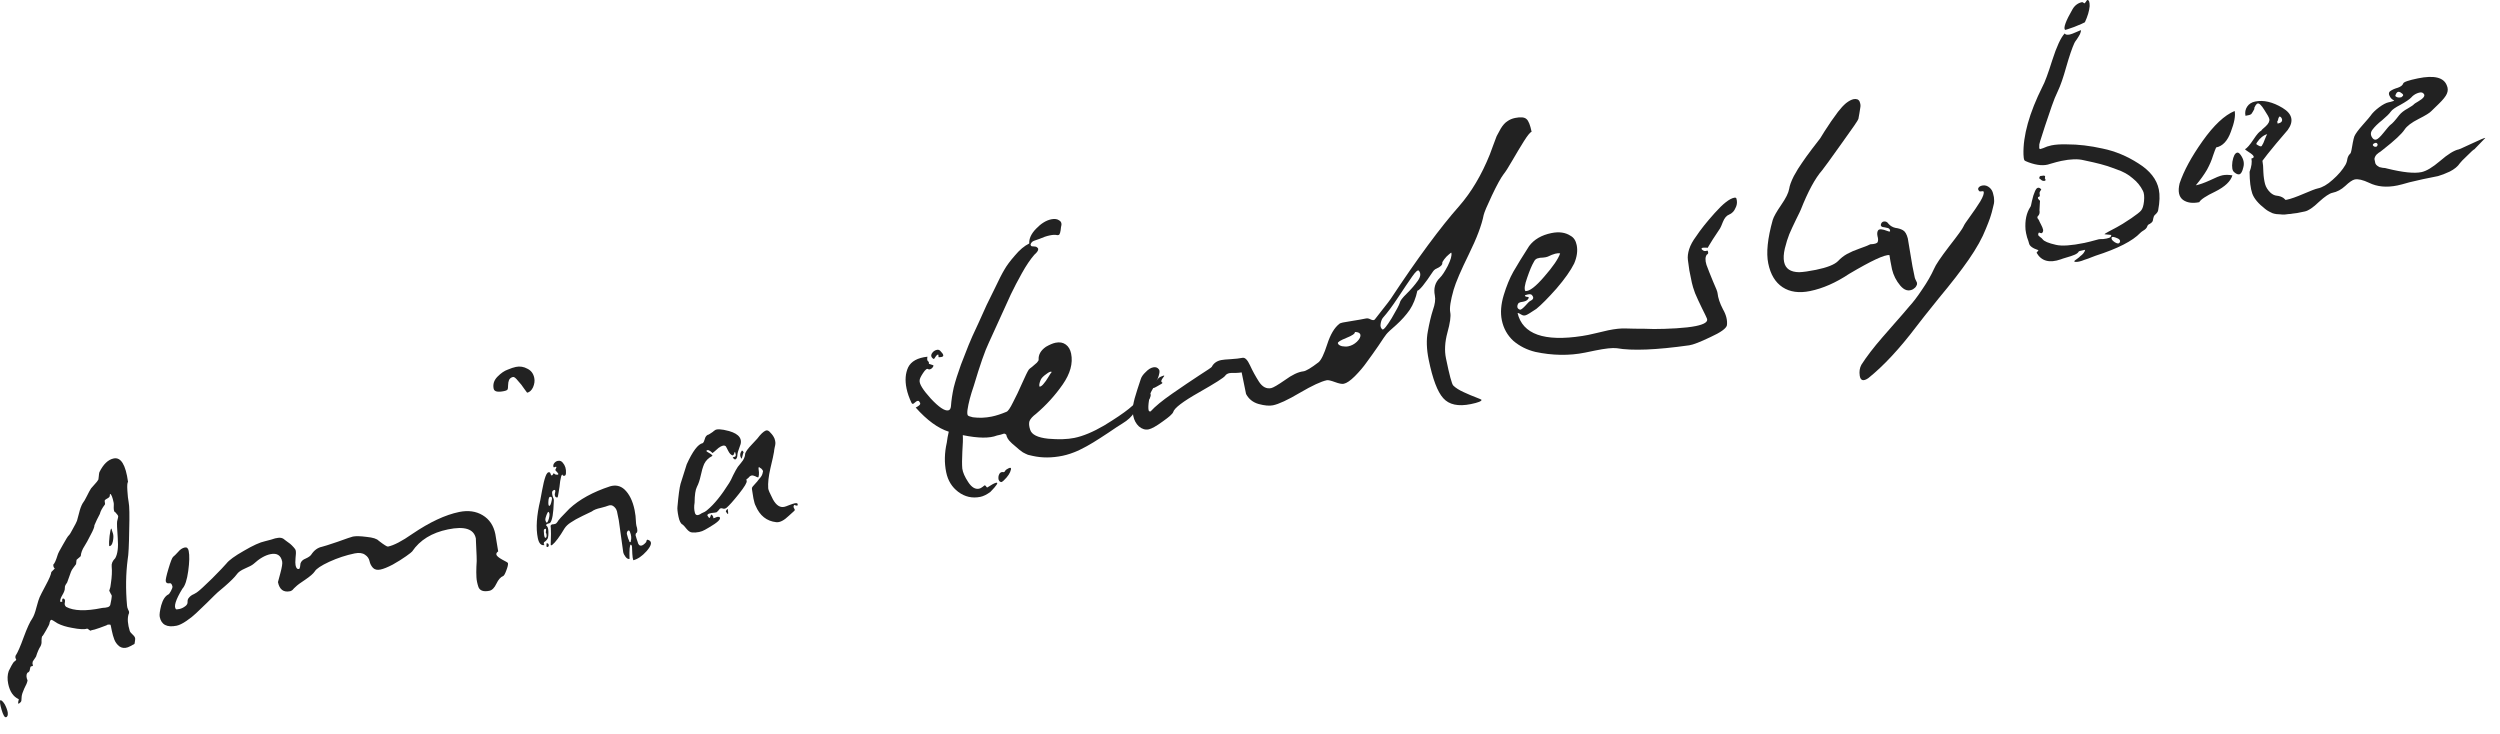
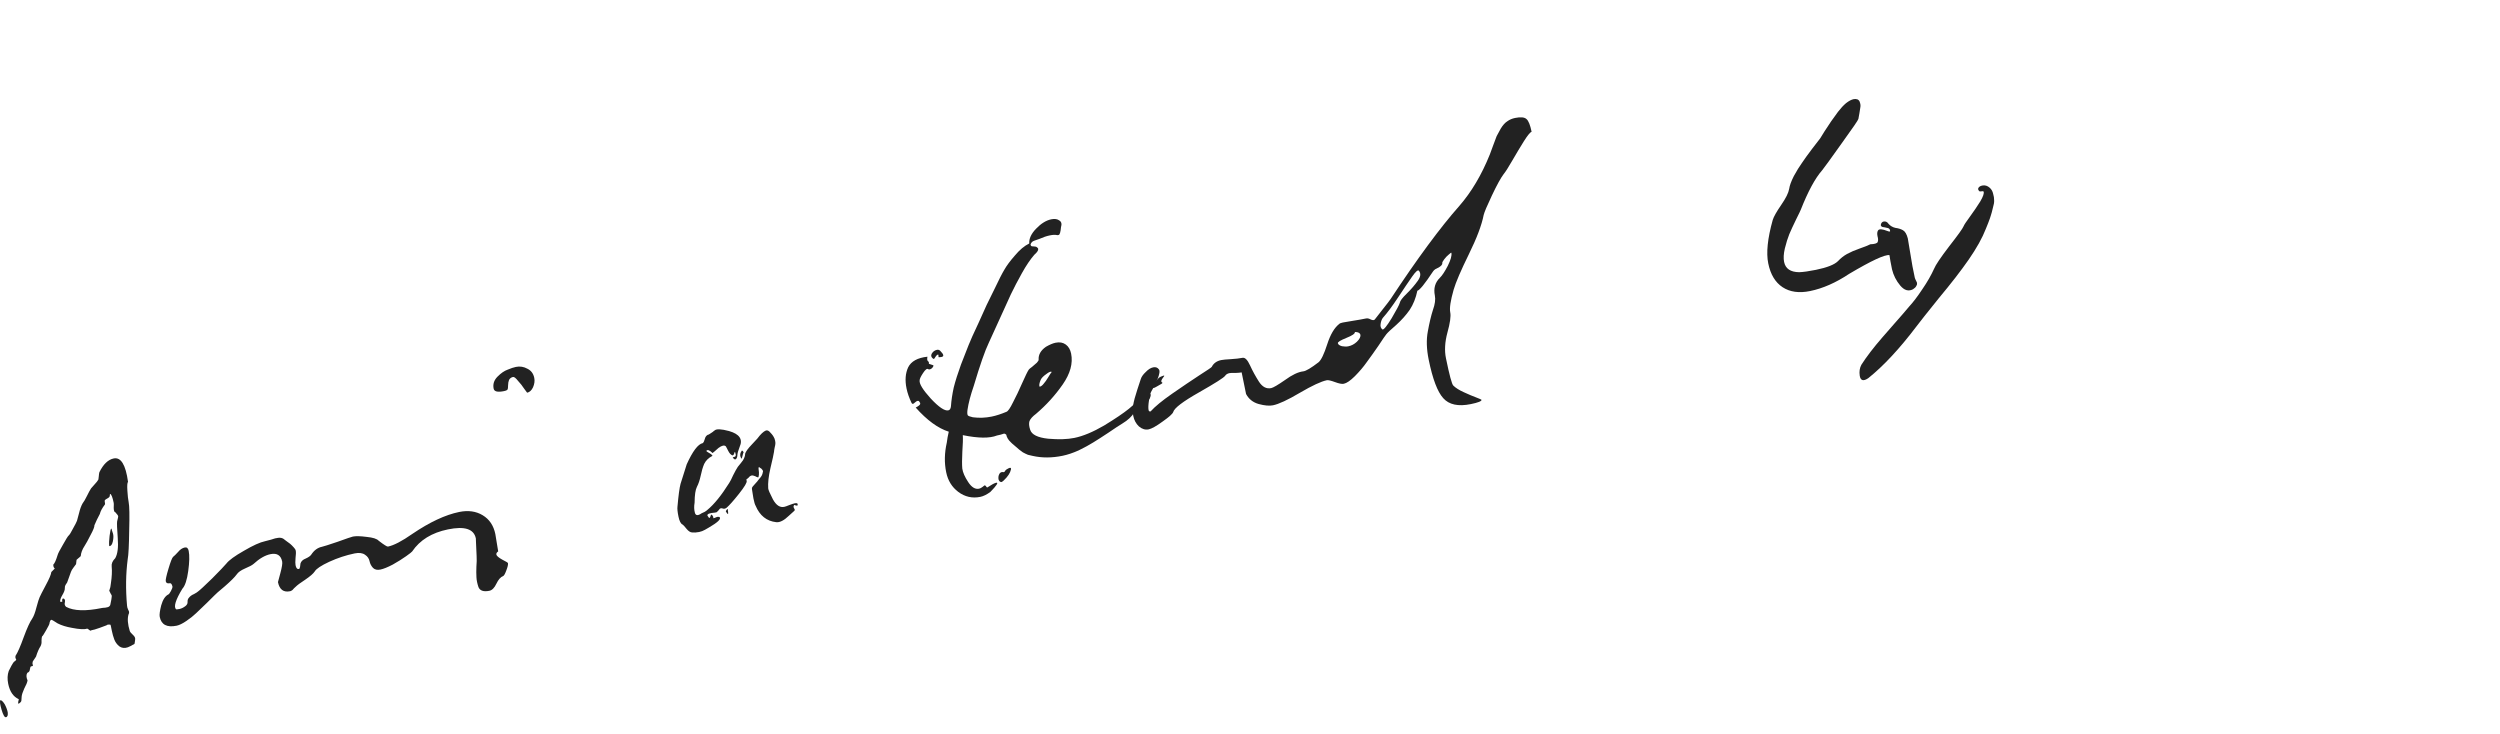
<svg xmlns="http://www.w3.org/2000/svg" width="109" height="32" viewBox="0 0 109 32" fill="none">
  <path d="M0.357 29.811C0.315 29.606 0.323 29.42 0.381 29.255C0.467 29.074 0.541 28.942 0.606 28.857C0.66 28.825 0.691 28.799 0.697 28.777C0.712 28.754 0.708 28.734 0.685 28.718C0.669 28.691 0.666 28.651 0.675 28.598C0.769 28.456 0.887 28.187 1.03 27.79C1.181 27.381 1.305 27.111 1.4 26.979C1.47 26.873 1.533 26.707 1.589 26.481C1.653 26.244 1.699 26.096 1.728 26.039C1.755 25.973 1.843 25.802 1.99 25.526C2.146 25.239 2.228 25.044 2.238 24.94L2.39 24.786C2.343 24.755 2.321 24.698 2.324 24.616C2.377 24.574 2.44 24.434 2.514 24.194C2.531 24.129 2.608 23.981 2.744 23.749C2.878 23.507 2.963 23.372 2.998 23.345C3.033 23.317 3.095 23.218 3.182 23.047C3.279 22.874 3.338 22.76 3.357 22.705C3.37 22.671 3.399 22.563 3.444 22.381C3.488 22.198 3.54 22.055 3.6 21.95C3.657 21.878 3.721 21.767 3.793 21.62C3.865 21.473 3.924 21.363 3.971 21.293C3.987 21.269 4.036 21.213 4.12 21.124C4.204 21.036 4.261 20.963 4.29 20.906C4.296 20.884 4.301 20.837 4.307 20.765C4.312 20.692 4.321 20.634 4.332 20.591C4.505 20.239 4.714 20.038 4.959 19.988C5.273 19.924 5.48 20.264 5.582 21.009C5.549 21.046 5.539 21.175 5.554 21.397C5.567 21.609 5.585 21.773 5.609 21.891C5.644 22.058 5.651 22.469 5.633 23.126C5.624 23.782 5.603 24.199 5.568 24.38C5.485 25.02 5.475 25.695 5.539 26.407C5.54 26.458 5.558 26.521 5.593 26.595C5.637 26.657 5.64 26.723 5.603 26.792C5.549 26.977 5.568 27.218 5.659 27.515C5.679 27.562 5.726 27.619 5.801 27.685C5.876 27.752 5.906 27.822 5.891 27.897C5.887 27.928 5.883 27.96 5.879 27.991C5.875 28.022 5.871 28.049 5.865 28.07C5.857 28.082 5.83 28.098 5.783 28.118C5.738 28.148 5.668 28.182 5.574 28.222C5.431 28.272 5.306 28.256 5.198 28.177C5.099 28.095 5.028 27.997 4.984 27.883C4.941 27.77 4.904 27.64 4.874 27.493C4.868 27.463 4.862 27.434 4.856 27.404C4.848 27.365 4.843 27.341 4.841 27.331C4.837 27.311 4.833 27.292 4.829 27.272C4.823 27.243 4.81 27.23 4.79 27.234C4.78 27.236 4.76 27.235 4.728 27.232C4.707 27.226 4.678 27.237 4.643 27.264C4.416 27.352 4.245 27.412 4.129 27.446C4.012 27.47 3.949 27.488 3.941 27.5C3.941 27.5 3.924 27.488 3.888 27.465C3.862 27.439 3.833 27.42 3.8 27.407C3.686 27.45 3.464 27.439 3.135 27.374C2.891 27.332 2.684 27.268 2.513 27.18C2.348 27.071 2.255 27.018 2.236 27.023C2.197 27.031 2.168 27.093 2.151 27.208C2.153 27.218 2.106 27.309 2.008 27.483C1.911 27.656 1.853 27.744 1.833 27.748C1.82 27.782 1.812 27.844 1.81 27.936C1.819 28.027 1.804 28.106 1.767 28.175C1.697 28.281 1.631 28.433 1.57 28.629C1.554 28.653 1.535 28.682 1.511 28.718C1.496 28.741 1.48 28.765 1.464 28.788C1.457 28.8 1.445 28.818 1.429 28.841C1.424 28.863 1.419 28.89 1.415 28.921C1.421 28.95 1.428 28.985 1.436 29.024C1.438 29.034 1.41 29.044 1.351 29.056C1.331 29.061 1.315 29.105 1.302 29.189C1.296 29.262 1.26 29.31 1.193 29.334C1.139 29.416 1.141 29.528 1.201 29.669C1.188 29.753 1.14 29.87 1.058 30.02C0.988 30.177 0.951 30.292 0.945 30.365C0.941 30.396 0.939 30.432 0.937 30.474C0.937 30.524 0.933 30.556 0.926 30.568C0.928 30.578 0.916 30.595 0.891 30.621C0.875 30.644 0.844 30.666 0.797 30.686C0.789 30.647 0.79 30.606 0.802 30.562C0.816 30.529 0.82 30.502 0.816 30.483C0.581 30.378 0.427 30.154 0.357 29.811ZM2.826 25.646C2.831 25.717 2.795 25.816 2.719 25.944C2.651 26.06 2.619 26.153 2.623 26.224C2.627 26.243 2.659 26.247 2.717 26.235C2.701 26.157 2.712 26.108 2.749 26.091C2.824 26.106 2.85 26.162 2.829 26.258C2.806 26.344 2.825 26.412 2.886 26.461C3.218 26.637 3.737 26.654 4.443 26.509C4.482 26.501 4.527 26.497 4.578 26.497C4.627 26.487 4.666 26.479 4.695 26.473C4.725 26.467 4.752 26.451 4.778 26.425C4.803 26.4 4.816 26.366 4.818 26.325C4.822 26.294 4.834 26.23 4.856 26.134C4.875 26.028 4.877 25.966 4.864 25.948C4.85 25.931 4.816 25.866 4.763 25.755C4.803 25.654 4.827 25.547 4.835 25.434C4.878 25.149 4.89 24.907 4.87 24.707C4.853 24.577 4.905 24.455 5.024 24.338C5.129 24.154 5.166 23.86 5.134 23.458C5.103 23.056 5.094 22.813 5.107 22.729C5.142 22.599 5.157 22.525 5.153 22.505C5.147 22.476 5.105 22.418 5.026 22.332C4.985 22.33 4.962 22.269 4.958 22.147C4.963 22.023 4.963 21.952 4.959 21.932C4.907 21.678 4.855 21.545 4.802 21.536C4.792 21.538 4.787 21.564 4.787 21.615C4.786 21.657 4.752 21.694 4.688 21.728C4.623 21.761 4.583 21.79 4.568 21.814C4.562 21.835 4.564 21.87 4.574 21.919C4.582 21.959 4.582 21.984 4.574 21.996C4.454 22.153 4.38 22.291 4.353 22.409C4.339 22.442 4.295 22.528 4.222 22.665C4.157 22.801 4.123 22.88 4.117 22.901C4.121 22.972 4.064 23.116 3.945 23.334C3.836 23.551 3.751 23.706 3.689 23.8C3.587 23.954 3.531 24.103 3.52 24.248L3.338 24.408L3.316 24.596C3.3 24.62 3.264 24.668 3.208 24.741C3.151 24.814 3.113 24.878 3.094 24.933C2.991 25.229 2.936 25.384 2.928 25.395C2.913 25.419 2.889 25.454 2.858 25.502C2.835 25.537 2.824 25.585 2.826 25.646ZM0.258 31.271C0.199 31.283 0.136 31.173 0.068 30.942C0.003 30.721 -0.016 30.582 0.013 30.525C0.064 30.525 0.127 30.583 0.203 30.701C0.268 30.82 0.312 30.938 0.337 31.056C0.353 31.185 0.327 31.257 0.258 31.271ZM4.924 23.256C4.952 23.342 4.951 23.46 4.92 23.609C4.888 23.749 4.835 23.816 4.762 23.81C4.75 23.7 4.755 23.551 4.778 23.363C4.801 23.174 4.825 23.067 4.85 23.042C4.862 23.05 4.874 23.083 4.886 23.142C4.908 23.198 4.92 23.237 4.924 23.256Z" fill="#222222" />
  <path d="M7.701 27.281C7.28 27.367 7.034 27.239 6.964 26.896C6.945 26.808 6.967 26.64 7.029 26.393C7.1 26.143 7.205 25.984 7.344 25.915C7.364 25.911 7.4 25.862 7.452 25.77C7.503 25.668 7.526 25.607 7.522 25.587C7.498 25.47 7.457 25.417 7.398 25.429C7.3 25.449 7.243 25.42 7.227 25.342C7.215 25.283 7.254 25.101 7.345 24.797C7.436 24.492 7.503 24.32 7.546 24.281C7.598 24.24 7.671 24.169 7.762 24.068C7.852 23.958 7.951 23.892 8.058 23.87C8.147 23.852 8.203 23.901 8.227 24.019C8.267 24.215 8.26 24.507 8.207 24.896C8.154 25.284 8.069 25.542 7.952 25.668C7.654 26.157 7.563 26.457 7.677 26.566C7.698 26.572 7.748 26.567 7.827 26.551C7.905 26.535 7.984 26.498 8.065 26.441C8.145 26.384 8.183 26.32 8.178 26.249C8.172 26.169 8.194 26.103 8.245 26.052C8.294 25.991 8.365 25.94 8.459 25.901C8.551 25.851 8.61 25.814 8.635 25.788C8.715 25.731 8.921 25.541 9.253 25.217C9.583 24.884 9.789 24.669 9.871 24.57C9.984 24.424 10.237 24.24 10.63 24.017C11.031 23.781 11.339 23.642 11.555 23.597C11.604 23.587 11.691 23.564 11.816 23.529C11.95 23.481 12.056 23.454 12.137 23.448C12.227 23.439 12.302 23.455 12.361 23.494C12.372 23.501 12.409 23.53 12.47 23.578C12.54 23.625 12.601 23.669 12.65 23.71C12.699 23.751 12.75 23.802 12.803 23.862C12.855 23.913 12.885 23.963 12.895 24.012C12.907 24.071 12.904 24.178 12.885 24.335C12.874 24.481 12.874 24.583 12.886 24.641C12.907 24.739 12.938 24.794 12.982 24.806C13.025 24.817 13.053 24.806 13.067 24.773C13.08 24.739 13.092 24.671 13.101 24.567C13.132 24.469 13.209 24.397 13.332 24.351C13.454 24.296 13.534 24.238 13.573 24.179C13.697 23.99 13.853 23.877 14.039 23.839C14.107 23.825 14.333 23.753 14.714 23.624C15.104 23.483 15.328 23.406 15.387 23.394C15.514 23.368 15.714 23.373 15.987 23.409C16.258 23.435 16.433 23.491 16.512 23.577C16.742 23.755 16.877 23.839 16.916 23.831C17.171 23.779 17.526 23.594 17.981 23.276C18.734 22.765 19.414 22.447 20.021 22.322C20.413 22.242 20.755 22.289 21.046 22.465C21.337 22.64 21.52 22.913 21.597 23.286C21.615 23.374 21.636 23.502 21.66 23.671C21.685 23.839 21.705 23.963 21.721 24.041C21.658 24.084 21.632 24.131 21.642 24.18C21.654 24.238 21.741 24.313 21.902 24.402C22.061 24.482 22.143 24.531 22.147 24.551C22.159 24.61 22.135 24.717 22.075 24.872C22.023 25.015 21.978 25.096 21.941 25.114C21.827 25.157 21.728 25.27 21.642 25.451C21.557 25.631 21.455 25.734 21.338 25.758C21.083 25.81 20.924 25.756 20.86 25.595C20.809 25.443 20.779 25.301 20.773 25.169C20.765 25.028 20.764 24.875 20.771 24.71C20.786 24.534 20.789 24.375 20.78 24.234C20.778 24.224 20.775 24.158 20.771 24.037C20.764 23.905 20.759 23.779 20.754 23.657L20.747 23.475C20.663 23.063 20.259 22.932 19.534 23.081C18.828 23.225 18.307 23.546 17.97 24.044C17.954 24.067 17.867 24.137 17.706 24.251C17.546 24.366 17.351 24.487 17.123 24.616C16.901 24.732 16.722 24.805 16.585 24.833C16.448 24.861 16.341 24.837 16.264 24.761C16.185 24.675 16.135 24.578 16.113 24.47C16.089 24.353 16.024 24.259 15.917 24.189C15.809 24.109 15.657 24.089 15.461 24.129C15.089 24.206 14.721 24.327 14.357 24.493C14.002 24.658 13.791 24.798 13.723 24.914C13.661 25.008 13.522 25.129 13.307 25.275C13.1 25.409 12.958 25.515 12.882 25.592C12.865 25.605 12.843 25.625 12.818 25.651C12.802 25.674 12.786 25.693 12.768 25.707C12.76 25.719 12.743 25.733 12.715 25.748C12.698 25.762 12.674 25.772 12.645 25.778C12.361 25.836 12.185 25.704 12.119 25.38C12.117 25.371 12.152 25.241 12.223 24.992C12.293 24.732 12.319 24.564 12.303 24.485C12.247 24.211 12.077 24.103 11.793 24.161C11.558 24.209 11.311 24.352 11.054 24.588C10.993 24.641 10.869 24.708 10.681 24.787C10.503 24.864 10.383 24.95 10.32 25.045C10.233 25.165 10.059 25.338 9.799 25.565C9.537 25.782 9.386 25.915 9.345 25.964C9.302 26.003 9.192 26.113 9.014 26.292C8.834 26.462 8.685 26.605 8.566 26.721C8.447 26.837 8.302 26.953 8.132 27.07C7.962 27.186 7.818 27.257 7.701 27.281ZM22.138 16.958C22.136 16.999 22.081 17.031 21.973 17.053C21.699 17.109 21.549 17.074 21.523 16.946C21.483 16.75 21.539 16.576 21.691 16.422C21.843 16.268 21.991 16.167 22.134 16.117C22.275 16.057 22.394 16.018 22.492 15.998C22.668 15.961 22.837 15.988 22.998 16.078C23.158 16.157 23.256 16.29 23.294 16.476C23.321 16.604 23.303 16.74 23.241 16.885C23.177 17.021 23.09 17.1 22.983 17.122L22.855 16.949C22.78 16.832 22.691 16.717 22.586 16.606C22.489 16.483 22.417 16.426 22.368 16.436C22.289 16.453 22.232 16.495 22.195 16.564C22.168 16.631 22.153 16.71 22.152 16.802C22.15 16.894 22.145 16.946 22.138 16.958Z" fill="#222222" />
-   <path d="M24.616 23.034C24.396 23.406 24.216 23.647 24.076 23.758C24.031 23.787 24.009 23.782 24.011 23.74C24.025 23.36 24.026 23.119 24.016 23.02C24.006 22.971 24.004 22.935 24.01 22.914C24.025 22.89 24.038 22.877 24.048 22.875C24.065 22.861 24.09 22.856 24.121 22.86C24.16 22.852 24.185 22.847 24.195 22.845C24.234 22.837 24.269 22.809 24.3 22.762C24.328 22.695 24.502 22.502 24.824 22.18C25.262 21.774 25.853 21.449 26.599 21.204C26.84 21.134 27.048 21.178 27.224 21.337C27.438 21.538 27.587 21.839 27.669 22.241C27.703 22.407 27.723 22.577 27.727 22.749C27.728 22.8 27.735 22.86 27.749 22.928C27.771 22.985 27.784 23.049 27.788 23.119C27.79 23.18 27.778 23.219 27.75 23.234C27.723 23.25 27.709 23.284 27.71 23.335C27.718 23.374 27.733 23.427 27.757 23.493C27.779 23.55 27.792 23.588 27.796 23.608C27.824 23.745 27.882 23.805 27.971 23.787C28.029 23.774 28.096 23.725 28.17 23.638C28.178 23.627 28.183 23.605 28.187 23.574C28.201 23.54 28.218 23.526 28.24 23.532C28.446 23.592 28.429 23.759 28.189 24.032C27.998 24.245 27.806 24.377 27.612 24.427C27.59 24.37 27.576 24.276 27.569 24.144C27.565 24.023 27.56 23.927 27.556 23.856C27.554 23.795 27.536 23.758 27.503 23.744C27.454 23.755 27.435 23.962 27.447 24.368C27.388 24.381 27.331 24.351 27.276 24.281C27.221 24.211 27.186 24.141 27.172 24.073L26.98 22.688C26.962 22.6 26.941 22.497 26.917 22.379C26.902 22.26 26.858 22.167 26.783 22.101C26.706 22.024 26.616 22.007 26.512 22.049C26.475 22.067 26.369 22.099 26.195 22.144C26.018 22.181 25.886 22.233 25.799 22.302C25.761 22.32 25.631 22.382 25.408 22.489C25.185 22.596 25.011 22.693 24.886 22.78C24.768 22.855 24.679 22.94 24.616 23.034ZM23.74 23.765C23.593 23.795 23.496 23.693 23.448 23.458C23.359 23.026 23.395 22.478 23.555 21.813C23.558 21.781 23.585 21.638 23.635 21.383C23.683 21.118 23.733 20.914 23.785 20.77C23.837 20.627 23.897 20.569 23.964 20.596C23.985 20.602 24.001 20.629 24.011 20.678C24.035 20.744 24.066 20.748 24.105 20.689C24.125 20.634 24.148 20.624 24.176 20.66C24.201 20.685 24.224 20.695 24.244 20.692C24.318 20.707 24.351 20.695 24.343 20.656C24.328 20.628 24.287 20.581 24.222 20.512C24.208 20.495 24.213 20.468 24.236 20.433C24.26 20.397 24.265 20.371 24.251 20.353C24.239 20.345 24.219 20.349 24.192 20.365C24.155 20.383 24.133 20.377 24.127 20.348C24.115 20.289 24.13 20.235 24.171 20.186C24.212 20.137 24.261 20.106 24.32 20.094C24.408 20.076 24.48 20.102 24.535 20.172C24.642 20.294 24.689 20.447 24.676 20.634C24.672 20.716 24.639 20.753 24.576 20.746C24.545 20.742 24.532 20.729 24.538 20.708C24.536 20.698 24.525 20.695 24.505 20.699C24.478 20.715 24.451 20.807 24.424 20.976C24.407 21.143 24.385 21.306 24.356 21.465C24.337 21.622 24.317 21.697 24.295 21.692C24.254 21.69 24.226 21.675 24.21 21.648C24.192 21.611 24.185 21.576 24.189 21.545C24.2 21.502 24.208 21.464 24.212 21.433C24.215 21.402 24.212 21.382 24.2 21.374C24.196 21.355 24.175 21.354 24.138 21.372C24.091 21.391 24.069 21.432 24.071 21.492C24.073 21.553 24.086 21.617 24.11 21.683C24.142 21.738 24.154 21.797 24.146 21.86C24.131 22.384 24.077 22.696 23.986 22.796C23.968 22.81 23.935 22.822 23.886 22.832C23.866 22.836 23.848 22.845 23.83 22.859C23.82 22.861 23.814 22.882 23.813 22.923C23.832 22.919 23.851 22.936 23.869 22.973C23.898 23.018 23.913 23.112 23.911 23.255C23.91 23.398 23.888 23.49 23.845 23.529C23.829 23.553 23.804 23.578 23.769 23.606C23.741 23.622 23.724 23.636 23.716 23.648C23.716 23.648 23.714 23.663 23.71 23.695C23.705 23.716 23.715 23.74 23.74 23.765ZM27.379 23.142C27.344 23.17 27.328 23.214 27.33 23.275C27.34 23.324 27.359 23.391 27.387 23.477C27.422 23.552 27.443 23.604 27.449 23.633C27.492 23.645 27.51 23.631 27.502 23.592C27.539 23.472 27.526 23.337 27.465 23.186C27.443 23.129 27.414 23.114 27.379 23.142ZM23.825 22.462C23.82 22.483 23.807 22.521 23.788 22.576C23.776 22.62 23.773 22.656 23.779 22.685C23.783 22.705 23.794 22.733 23.812 22.77C23.852 22.813 23.891 22.759 23.932 22.608C23.972 22.457 23.968 22.361 23.919 22.32C23.907 22.312 23.893 22.32 23.878 22.344C23.87 22.355 23.859 22.378 23.846 22.411L23.825 22.462ZM23.916 21.785C23.899 21.951 23.908 22.041 23.941 22.055C23.984 22.067 24.023 21.982 24.058 21.801C24.079 21.705 24.059 21.658 23.998 21.66C23.957 21.659 23.933 21.689 23.925 21.752L23.916 21.785ZM23.722 23.08C23.707 23.103 23.706 23.175 23.72 23.294C23.733 23.404 23.753 23.456 23.783 23.45C23.832 23.44 23.844 23.376 23.82 23.259C23.81 23.261 23.802 23.247 23.797 23.218C23.8 23.186 23.804 23.155 23.808 23.123C23.81 23.082 23.805 23.058 23.793 23.05L23.722 23.08ZM23.849 23.85C23.84 23.852 23.832 23.838 23.826 23.809L23.831 23.685C23.892 23.683 23.923 23.712 23.926 23.773C23.926 23.824 23.9 23.85 23.849 23.85Z" fill="#222222" />
  <path d="M29.759 22.869C29.681 22.834 29.621 22.718 29.581 22.523C29.539 22.317 29.525 22.172 29.538 22.087C29.581 21.599 29.625 21.268 29.672 21.095L29.941 20.244C30.201 19.67 30.434 19.362 30.64 19.32C30.675 19.292 30.704 19.235 30.727 19.149C30.748 19.053 30.796 18.987 30.871 18.951C30.873 18.961 30.896 18.951 30.941 18.921C30.986 18.892 31.031 18.862 31.076 18.832C31.119 18.793 31.145 18.772 31.155 18.77C31.231 18.693 31.442 18.701 31.788 18.794C32.243 18.925 32.397 19.154 32.25 19.48C32.19 19.635 32.157 19.749 32.151 19.822C32.15 19.914 32.128 19.98 32.085 20.019C32.04 20.049 31.994 20.022 31.946 19.94C32.024 19.924 32.066 19.905 32.072 19.884C32.086 19.85 32.081 19.8 32.057 19.734C32.047 19.685 32.033 19.693 32.016 19.758C31.991 19.834 31.961 19.866 31.928 19.852C31.861 19.825 31.802 19.761 31.751 19.659C31.697 19.547 31.663 19.483 31.65 19.465C31.585 19.397 31.477 19.419 31.326 19.531C31.18 19.663 31.093 19.737 31.066 19.753C30.938 19.626 30.849 19.593 30.8 19.654C30.783 19.668 30.849 19.716 30.998 19.798C31.047 19.839 31.068 19.865 31.06 19.877C30.894 19.962 30.775 20.078 30.703 20.226C30.641 20.371 30.59 20.545 30.549 20.747C30.507 20.939 30.453 21.099 30.387 21.224C30.321 21.35 30.287 21.582 30.284 21.919C30.256 22.078 30.26 22.225 30.298 22.36C30.334 22.486 30.432 22.491 30.593 22.377C30.62 22.361 30.662 22.342 30.719 22.32C30.773 22.288 30.814 22.26 30.839 22.234C31.136 21.99 31.454 21.598 31.792 21.059C31.839 20.988 31.898 20.874 31.967 20.717C32.047 20.558 32.114 20.437 32.169 20.354C32.192 20.319 32.237 20.264 32.303 20.189C32.377 20.102 32.424 20.031 32.443 19.976C32.472 19.919 32.489 19.849 32.492 19.767C32.533 19.667 32.621 19.547 32.755 19.407C32.89 19.267 32.978 19.172 33.019 19.123C33.163 18.93 33.287 18.813 33.391 18.771C33.457 18.748 33.525 18.78 33.594 18.868C33.671 18.944 33.729 19.029 33.769 19.123C33.793 19.189 33.806 19.253 33.808 19.314C33.808 19.365 33.797 19.433 33.774 19.52C33.758 19.595 33.75 19.652 33.748 19.694C33.731 19.809 33.678 20.05 33.59 20.415C33.509 20.768 33.477 21.061 33.494 21.292C33.496 21.353 33.565 21.512 33.699 21.771C33.846 22.037 34.016 22.145 34.209 22.095C34.239 22.089 34.306 22.065 34.409 22.023C34.523 21.98 34.604 21.953 34.653 21.943C34.751 21.923 34.792 21.95 34.777 22.024C34.771 22.046 34.747 22.051 34.703 22.04C34.658 22.018 34.632 22.013 34.624 22.025C34.591 22.063 34.59 22.109 34.622 22.163C34.663 22.216 34.661 22.257 34.616 22.287L34.397 22.485C34.184 22.692 33.999 22.786 33.842 22.767C33.424 22.72 33.125 22.48 32.944 22.048C32.915 22.003 32.883 21.897 32.849 21.73C32.824 21.562 32.807 21.453 32.797 21.404C32.785 21.345 32.781 21.3 32.785 21.269C32.798 21.236 32.831 21.193 32.881 21.142C32.94 21.079 32.973 21.042 32.981 21.03C32.998 21.016 33.019 20.991 33.042 20.956C33.075 20.919 33.1 20.888 33.115 20.864C33.141 20.839 33.165 20.808 33.188 20.773C33.212 20.737 33.226 20.709 33.232 20.687C33.246 20.654 33.254 20.622 33.258 20.59C33.272 20.557 33.272 20.531 33.258 20.514C33.242 20.486 33.221 20.46 33.196 20.434C33.172 20.419 33.154 20.407 33.142 20.399C33.129 20.382 33.117 20.374 33.107 20.376L33.089 20.364C33.08 20.366 33.074 20.388 33.072 20.429C33.078 20.459 33.084 20.514 33.09 20.594C33.095 20.664 33.088 20.732 33.071 20.797C33.065 20.819 33.04 20.819 32.994 20.797C32.959 20.774 32.909 20.754 32.844 20.736C32.789 20.717 32.731 20.734 32.671 20.787C32.655 20.811 32.63 20.836 32.595 20.864C32.567 20.88 32.55 20.893 32.542 20.905C32.544 20.915 32.548 20.935 32.554 20.964C32.578 21.031 32.464 21.222 32.212 21.539C31.969 21.845 31.79 22.044 31.677 22.139C31.624 22.18 31.57 22.192 31.515 22.172C31.46 22.153 31.415 22.157 31.38 22.185C31.355 22.21 31.33 22.241 31.307 22.276C31.282 22.302 31.26 22.321 31.242 22.335C31.233 22.337 31.208 22.342 31.169 22.35C30.938 22.367 30.829 22.41 30.843 22.478L30.908 22.572C30.932 22.588 30.95 22.579 30.964 22.545C30.977 22.512 30.987 22.485 30.993 22.463C31.006 22.43 31.027 22.43 31.055 22.466C31.096 22.518 31.11 22.561 31.096 22.595L31.111 22.592C31.121 22.59 31.136 22.587 31.155 22.583C31.175 22.579 31.198 22.569 31.226 22.553C31.263 22.535 31.292 22.529 31.314 22.535C31.343 22.529 31.365 22.535 31.379 22.552C31.446 22.63 31.288 22.78 30.904 23.002C30.867 23.02 30.826 23.043 30.781 23.073C30.764 23.087 30.75 23.095 30.74 23.097C30.658 23.144 30.573 23.177 30.485 23.195C30.367 23.219 30.261 23.225 30.167 23.214C30.094 23.208 30.018 23.158 29.937 23.062C29.854 22.957 29.795 22.892 29.759 22.869ZM32.323 19.986C32.25 19.878 32.257 19.764 32.345 19.644C32.376 19.648 32.402 19.673 32.422 19.72C32.406 19.744 32.391 19.793 32.375 19.868L32.34 19.997L32.323 19.986ZM31.745 22.324C31.758 22.434 31.733 22.439 31.672 22.339C31.658 22.322 31.649 22.303 31.645 22.283C31.692 22.212 31.716 22.182 31.718 22.192C31.728 22.19 31.737 22.234 31.745 22.324Z" fill="#222222" />
  <path d="M39.748 17.576C39.641 17.353 39.566 17.139 39.524 16.933C39.452 16.58 39.476 16.274 39.596 16.015C39.727 15.753 40.006 15.599 40.436 15.552C40.417 15.658 40.425 15.723 40.46 15.746C40.496 15.769 40.508 15.808 40.499 15.861L40.696 15.927C40.704 15.966 40.678 16.013 40.618 16.066C40.555 16.109 40.506 16.119 40.471 16.096C40.421 16.055 40.346 16.111 40.245 16.265C40.144 16.418 40.094 16.525 40.096 16.586C40.075 16.733 40.237 16.996 40.58 17.375C40.932 17.752 41.187 17.924 41.344 17.892C41.413 17.878 41.451 17.819 41.461 17.715C41.479 17.456 41.52 17.183 41.583 16.894C41.657 16.603 41.762 16.27 41.899 15.895C42.047 15.518 42.157 15.235 42.231 15.046C42.304 14.858 42.448 14.537 42.662 14.085C42.873 13.623 42.993 13.359 43.02 13.292C43.049 13.235 43.161 13.008 43.355 12.611C43.547 12.204 43.693 11.919 43.792 11.756C43.889 11.583 44.041 11.378 44.248 11.142C44.453 10.896 44.662 10.72 44.875 10.616C44.862 10.404 44.962 10.19 45.172 9.973C45.391 9.744 45.613 9.607 45.838 9.561C45.985 9.531 46.101 9.548 46.185 9.612C46.278 9.665 46.303 9.762 46.26 9.903C46.262 9.913 46.257 9.96 46.243 10.044C46.23 10.129 46.212 10.189 46.188 10.224C46.163 10.25 46.124 10.258 46.071 10.248C46.006 10.231 45.905 10.236 45.768 10.264C45.699 10.278 45.627 10.298 45.55 10.324C45.484 10.348 45.404 10.38 45.31 10.419C45.214 10.449 45.142 10.474 45.095 10.494C45.009 10.522 44.955 10.579 44.931 10.665C44.939 10.704 44.954 10.727 44.976 10.733C44.986 10.731 44.996 10.734 45.008 10.741C45.018 10.739 45.039 10.74 45.07 10.744C45.111 10.746 45.143 10.75 45.164 10.755C45.186 10.761 45.209 10.777 45.235 10.802C45.259 10.818 45.269 10.841 45.265 10.873C45.269 10.892 45.255 10.925 45.224 10.973C45.201 11.008 45.159 11.053 45.098 11.106C44.925 11.305 44.744 11.571 44.558 11.905C44.371 12.24 44.21 12.548 44.074 12.832C43.947 13.113 43.779 13.484 43.567 13.946C43.363 14.396 43.212 14.728 43.113 14.942C42.948 15.282 42.729 15.909 42.457 16.822C42.316 17.229 42.224 17.579 42.182 17.874C42.167 17.999 42.173 18.08 42.201 18.115C42.227 18.14 42.298 18.166 42.416 18.193C42.689 18.229 42.962 18.219 43.237 18.163C43.433 18.123 43.648 18.053 43.883 17.954C43.95 17.93 44.044 17.793 44.166 17.544C44.299 17.292 44.431 17.015 44.563 16.712C44.702 16.398 44.799 16.199 44.854 16.117C44.87 16.093 44.917 16.053 44.998 15.995C45.076 15.928 45.145 15.868 45.206 15.815C45.264 15.752 45.29 15.706 45.284 15.676C45.272 15.465 45.377 15.28 45.599 15.122C45.764 15.027 45.905 14.967 46.022 14.943C46.199 14.907 46.347 14.933 46.467 15.021C46.587 15.108 46.665 15.24 46.701 15.417C46.787 15.838 46.665 16.287 46.334 16.763C46.003 17.239 45.615 17.665 45.172 18.042C45.021 18.155 44.926 18.261 44.885 18.361C44.854 18.459 44.865 18.585 44.916 18.738C44.98 18.949 45.242 19.079 45.701 19.128C46.158 19.167 46.538 19.155 46.842 19.093C47.224 19.015 47.657 18.834 48.14 18.552C48.621 18.259 48.979 18.017 49.216 17.826C49.46 17.623 49.624 17.477 49.708 17.388C49.741 17.351 49.778 17.333 49.819 17.335C49.868 17.325 49.912 17.311 49.949 17.293C49.966 17.279 49.971 17.253 49.963 17.214L49.966 17.152C50.034 17.138 50.086 17.142 50.122 17.166C50.165 17.177 50.181 17.205 50.169 17.248C50.165 17.279 50.153 17.318 50.132 17.363C50.11 17.408 50.079 17.455 50.038 17.505C49.981 17.577 49.921 17.605 49.856 17.588C49.791 17.57 49.737 17.581 49.694 17.621C49.651 17.66 49.574 17.778 49.461 17.975C49.346 18.162 49.17 18.325 48.934 18.466C48.806 18.543 48.604 18.676 48.326 18.866C48.057 19.044 47.836 19.186 47.663 19.292C47.492 19.399 47.28 19.514 47.03 19.637C46.777 19.75 46.543 19.828 46.328 19.872C45.867 19.967 45.434 19.969 45.028 19.878C44.953 19.863 44.883 19.847 44.818 19.829C44.752 19.802 44.678 19.766 44.597 19.722C44.524 19.665 44.47 19.625 44.435 19.602C44.409 19.576 44.347 19.523 44.249 19.441C44.15 19.359 44.094 19.309 44.081 19.292C44.017 19.233 43.97 19.176 43.938 19.122C43.905 19.057 43.886 19.015 43.882 18.995C43.886 18.964 43.871 18.942 43.837 18.928C43.812 18.903 43.776 18.9 43.729 18.92C43.682 18.939 43.594 18.962 43.467 18.988C43.146 19.116 42.65 19.11 41.978 18.972C41.989 19.123 41.982 19.364 41.958 19.696C41.942 20.015 41.941 20.261 41.956 20.431C41.98 20.6 42.066 20.796 42.215 21.021C42.363 21.246 42.52 21.341 42.687 21.307C42.736 21.297 42.786 21.272 42.839 21.23C42.9 21.177 42.936 21.154 42.948 21.162C42.971 21.177 42.991 21.199 43.007 21.226C43.023 21.254 43.039 21.261 43.057 21.247C43.237 21.128 43.361 21.062 43.43 21.048C43.547 21.024 43.463 21.159 43.176 21.452C43.015 21.567 42.872 21.637 42.744 21.663C42.392 21.735 42.071 21.663 41.781 21.447C41.504 21.238 41.328 20.953 41.254 20.59C41.169 20.179 41.178 19.748 41.28 19.299C41.299 19.142 41.328 18.983 41.366 18.822C40.897 18.673 40.416 18.322 39.925 17.77C40.054 17.702 40.12 17.648 40.122 17.607C40.127 17.585 40.117 17.557 40.089 17.522C40.071 17.485 40.043 17.47 40.004 17.478C39.974 17.484 39.938 17.507 39.895 17.546C39.852 17.585 39.821 17.607 39.801 17.611C39.791 17.613 39.774 17.602 39.748 17.576ZM43.621 21.009C43.542 20.974 43.514 20.888 43.537 20.75C43.572 20.621 43.642 20.565 43.748 20.585C43.78 20.588 43.802 20.573 43.816 20.54C43.839 20.505 43.864 20.479 43.892 20.463C44.036 20.372 44.098 20.375 44.077 20.471C44.047 20.62 43.941 20.78 43.762 20.949C43.693 21.014 43.646 21.034 43.621 21.009ZM40.683 15.639C40.599 15.575 40.579 15.502 40.623 15.422C40.676 15.329 40.751 15.273 40.849 15.253C40.908 15.241 40.957 15.256 40.996 15.299C41.15 15.452 41.168 15.54 41.051 15.564C41.011 15.572 40.971 15.575 40.93 15.573C40.92 15.575 40.916 15.556 40.918 15.514C40.92 15.473 40.911 15.455 40.891 15.459C40.872 15.463 40.845 15.483 40.812 15.521C40.789 15.556 40.765 15.592 40.742 15.627C40.726 15.651 40.707 15.655 40.683 15.639ZM45.374 16.561C45.312 16.707 45.297 16.807 45.328 16.862C45.387 16.85 45.445 16.807 45.501 16.734C45.567 16.66 45.635 16.564 45.703 16.448C45.771 16.332 45.822 16.255 45.855 16.218C45.817 16.185 45.737 16.216 45.614 16.313C45.489 16.4 45.409 16.483 45.374 16.561ZM50.426 16.858C50.299 16.936 50.248 16.936 50.273 16.859C50.3 16.741 50.386 16.611 50.53 16.47L50.612 16.422C50.706 16.383 50.754 16.367 50.756 16.377C50.768 16.385 50.758 16.408 50.724 16.445C50.627 16.567 50.607 16.643 50.664 16.672C50.697 16.686 50.686 16.708 50.632 16.74C50.587 16.769 50.518 16.809 50.426 16.858Z" fill="#222222" />
  <path d="M49.411 18.138C49.381 17.991 49.38 17.833 49.406 17.665C49.433 17.496 49.494 17.269 49.588 16.984C49.683 16.699 49.733 16.546 49.739 16.524C49.77 16.426 49.841 16.325 49.953 16.221C50.062 16.106 50.17 16.038 50.278 16.016C50.386 15.994 50.468 16.023 50.526 16.103C50.579 16.164 50.558 16.311 50.463 16.545C50.366 16.769 50.282 16.934 50.212 17.04C50.166 17.111 50.127 17.246 50.097 17.447C50.066 17.647 50.06 17.791 50.078 17.879C50.088 17.928 50.118 17.948 50.166 17.938C50.358 17.725 50.672 17.466 51.11 17.162C51.548 16.858 51.938 16.595 52.28 16.371C52.632 16.146 52.816 16.022 52.831 15.998C52.911 15.839 53.049 15.739 53.245 15.699C53.323 15.683 53.463 15.67 53.665 15.659C53.877 15.646 54.047 15.627 54.174 15.601C54.282 15.579 54.391 15.689 54.502 15.931C54.613 16.174 54.744 16.413 54.894 16.647C55.042 16.872 55.219 16.964 55.425 16.921C55.513 16.903 55.713 16.786 56.026 16.569C56.337 16.342 56.602 16.216 56.822 16.191C56.941 16.177 57.164 16.044 57.49 15.794C57.604 15.699 57.729 15.439 57.866 15.013C58.003 14.586 58.178 14.29 58.389 14.125C58.414 14.099 58.466 14.078 58.544 14.062C58.632 14.044 58.775 14.02 58.973 13.989C59.181 13.957 59.378 13.922 59.564 13.884C59.623 13.872 59.693 13.888 59.773 13.933C59.852 13.968 59.908 13.966 59.941 13.929C59.956 13.905 60.066 13.766 60.268 13.51C60.471 13.254 60.592 13.097 60.631 13.037C61.799 11.267 62.798 9.914 63.627 8.978C64.156 8.37 64.6 7.621 64.958 6.731C64.966 6.719 65.009 6.603 65.086 6.383C65.171 6.151 65.227 6.002 65.254 5.935C65.291 5.866 65.351 5.757 65.432 5.608C65.524 5.456 65.62 5.35 65.719 5.288C65.817 5.217 65.93 5.169 66.057 5.143C66.302 5.093 66.469 5.109 66.557 5.193C66.644 5.267 66.717 5.451 66.778 5.745C66.711 5.769 66.597 5.91 66.435 6.168C66.281 6.414 66.114 6.693 65.933 7.005C65.76 7.306 65.636 7.5 65.562 7.587C65.434 7.756 65.263 8.067 65.049 8.519C64.835 8.971 64.715 9.256 64.688 9.374C64.604 9.809 64.389 10.379 64.043 11.083C63.697 11.787 63.476 12.301 63.38 12.627C63.243 13.105 63.193 13.436 63.231 13.622C63.265 13.789 63.224 14.083 63.106 14.505C62.996 14.916 62.975 15.288 63.044 15.621C63.194 16.355 63.301 16.752 63.364 16.811C63.466 16.912 63.619 17.009 63.821 17.1C64.035 17.199 64.214 17.274 64.358 17.327C64.513 17.387 64.592 17.422 64.594 17.431C64.606 17.49 64.45 17.553 64.127 17.619C63.578 17.731 63.178 17.645 62.925 17.36C62.675 17.085 62.463 16.526 62.291 15.683C62.197 15.223 62.184 14.812 62.253 14.451C62.32 14.08 62.394 13.768 62.475 13.517C62.566 13.264 62.594 13.054 62.56 12.887C62.496 12.574 62.57 12.313 62.783 12.107C62.877 12.016 62.99 11.845 63.122 11.593C63.252 11.332 63.305 11.142 63.281 11.025C63.277 11.005 63.241 11.028 63.172 11.093C63.102 11.148 63.035 11.218 62.97 11.303C62.906 11.387 62.877 11.444 62.883 11.474C62.889 11.503 62.875 11.536 62.842 11.574C62.817 11.599 62.782 11.627 62.737 11.657C62.69 11.677 62.639 11.702 62.584 11.734C62.539 11.764 62.505 11.796 62.482 11.832C62.123 12.374 61.895 12.656 61.797 12.676C61.73 12.996 61.619 13.274 61.463 13.51C61.305 13.736 61.11 13.955 60.877 14.166C60.643 14.367 60.498 14.504 60.441 14.577C60.4 14.626 60.286 14.792 60.099 15.076C59.91 15.349 59.74 15.588 59.588 15.793C59.446 15.996 59.273 16.199 59.07 16.404C58.875 16.597 58.714 16.707 58.586 16.733C58.508 16.749 58.38 16.724 58.203 16.658C58.026 16.593 57.909 16.566 57.85 16.578C57.605 16.628 57.214 16.81 56.676 17.124C56.148 17.437 55.756 17.619 55.502 17.671C55.345 17.703 55.137 17.685 54.878 17.615C54.628 17.544 54.445 17.398 54.328 17.177L54.136 16.236C54.077 16.248 53.987 16.256 53.865 16.261C53.742 16.256 53.656 16.258 53.606 16.268C53.518 16.286 53.455 16.325 53.416 16.384C53.361 16.466 52.982 16.707 52.278 17.107C51.574 17.506 51.198 17.792 51.152 17.965C51.127 18.042 50.972 18.181 50.686 18.382C50.411 18.582 50.209 18.694 50.082 18.72C49.935 18.75 49.794 18.708 49.658 18.593C49.532 18.476 49.45 18.324 49.411 18.138ZM60.294 13.857C60.245 13.918 60.212 14.006 60.195 14.122C60.176 14.228 60.203 14.309 60.275 14.366C60.33 14.385 60.465 14.22 60.679 13.87C60.891 13.51 61.009 13.287 61.032 13.2C61.045 13.116 61.146 12.983 61.333 12.802C61.528 12.609 61.689 12.422 61.816 12.243C61.942 12.064 61.958 11.918 61.864 11.805C61.822 11.752 61.723 11.839 61.565 12.065C61.415 12.28 61.211 12.582 60.954 12.971C60.705 13.349 60.485 13.644 60.294 13.857ZM59.073 14.474C59.087 14.543 58.962 14.63 58.697 14.735C58.443 14.838 58.321 14.914 58.331 14.963C58.343 15.022 58.403 15.066 58.511 15.095C58.617 15.114 58.709 15.116 58.787 15.099C58.925 15.071 59.049 15.005 59.16 14.901C59.279 14.784 59.33 14.682 59.312 14.594C59.295 14.516 59.216 14.476 59.073 14.474Z" fill="#222222" />
-   <path d="M69.107 15.374C68.764 15.444 68.409 15.476 68.04 15.47C67.671 15.464 67.305 15.421 66.942 15.343C66.577 15.254 66.258 15.095 65.987 14.865C65.723 14.623 65.553 14.32 65.479 13.958C65.413 13.635 65.441 13.272 65.562 12.869C65.684 12.467 65.824 12.127 65.981 11.849C66.147 11.56 66.376 11.187 66.67 10.728C66.887 10.439 67.21 10.25 67.641 10.162C67.974 10.094 68.253 10.133 68.477 10.281C68.615 10.355 68.704 10.49 68.744 10.686C68.794 10.931 68.757 11.199 68.633 11.49C68.481 11.796 68.224 12.161 67.862 12.582C67.497 12.993 67.205 13.288 66.986 13.466C66.726 13.641 66.572 13.734 66.523 13.744C66.456 13.768 66.387 13.757 66.317 13.71C66.246 13.663 66.196 13.643 66.166 13.649C66.386 14.574 67.327 14.906 68.989 14.648C69.128 14.629 69.329 14.588 69.592 14.524C69.854 14.46 70.029 14.419 70.118 14.401C70.421 14.339 70.676 14.312 70.882 14.321C70.892 14.319 71.025 14.322 71.282 14.331C71.537 14.33 71.814 14.334 72.112 14.345C72.408 14.345 72.733 14.335 73.085 14.314C73.438 14.292 73.722 14.26 73.938 14.216C74.32 14.137 74.481 14.028 74.422 13.887C74.4 13.83 74.329 13.681 74.208 13.441C74.085 13.19 73.984 12.971 73.905 12.783C73.835 12.593 73.788 12.439 73.764 12.322C73.726 12.136 73.69 11.959 73.656 11.793C73.63 11.614 73.608 11.461 73.592 11.331C73.574 11.192 73.593 11.035 73.649 10.86C73.705 10.685 73.805 10.502 73.949 10.309C74.144 10.014 74.416 9.672 74.765 9.284C75.122 8.884 75.403 8.663 75.609 8.621C75.668 8.609 75.701 8.623 75.709 8.662C75.745 8.787 75.739 8.906 75.691 9.018C75.65 9.118 75.604 9.194 75.553 9.245C75.503 9.296 75.449 9.333 75.392 9.355C75.278 9.398 75.188 9.504 75.12 9.671C75.06 9.826 75.018 9.921 74.995 9.957C74.948 10.028 74.843 10.187 74.679 10.435C74.525 10.681 74.454 10.803 74.463 10.801C74.34 10.795 74.263 10.796 74.234 10.802C74.167 10.825 74.169 10.861 74.24 10.908C74.29 10.948 74.347 10.957 74.414 10.933C74.441 10.917 74.459 10.929 74.467 10.968C74.491 11.035 74.474 11.079 74.418 11.101C74.346 11.197 74.34 11.346 74.402 11.548C74.472 11.738 74.567 11.979 74.688 12.271C74.819 12.56 74.884 12.73 74.885 12.781C74.907 12.991 74.986 13.225 75.12 13.483C75.263 13.73 75.32 13.963 75.294 14.183C75.261 14.322 75.021 14.494 74.573 14.698C74.127 14.912 73.819 15.031 73.651 15.055C72.212 15.258 71.159 15.3 70.492 15.182C70.303 15.159 69.989 15.193 69.548 15.283L69.107 15.374ZM66.874 11.422C66.79 11.561 66.694 11.79 66.585 12.108C66.475 12.417 66.449 12.611 66.506 12.691C66.682 12.706 66.956 12.497 67.327 12.064C67.707 11.629 67.939 11.29 68.022 11.049C67.914 11.02 67.735 11.066 67.484 11.189C67.437 11.209 67.369 11.223 67.279 11.231C67.186 11.23 67.102 11.242 67.026 11.268C66.959 11.292 66.909 11.343 66.874 11.422ZM66.214 13.21C66.173 13.26 66.154 13.315 66.156 13.375C66.158 13.436 66.198 13.479 66.274 13.504C66.316 13.506 66.391 13.45 66.5 13.335C66.607 13.211 66.68 13.14 66.717 13.123C66.838 13.067 66.875 12.998 66.828 12.916C66.79 12.832 66.713 12.807 66.598 12.841C66.519 12.857 66.482 12.875 66.486 12.894C66.49 12.914 66.514 12.93 66.557 12.941C66.608 12.941 66.64 12.95 66.654 12.967C66.666 12.975 66.648 13.009 66.599 13.07C66.556 13.11 66.49 13.139 66.402 13.156C66.322 13.163 66.259 13.181 66.214 13.21Z" fill="#222222" />
  <path d="M77.096 11.486C77.001 11.026 77.066 10.395 77.29 9.594C77.332 9.452 77.456 9.233 77.66 8.936C77.865 8.639 77.98 8.406 78.007 8.237C78.028 8.09 78.097 7.902 78.213 7.674C78.34 7.444 78.454 7.257 78.558 7.114C78.659 6.96 78.81 6.751 79.011 6.485C79.221 6.217 79.338 6.066 79.362 6.03C79.377 6.007 79.439 5.907 79.546 5.732C79.662 5.555 79.76 5.408 79.838 5.29C79.925 5.17 80.025 5.032 80.136 4.877C80.257 4.719 80.374 4.593 80.487 4.498C80.61 4.402 80.721 4.343 80.819 4.323C80.877 4.311 80.934 4.315 80.989 4.334C81.046 4.363 81.082 4.412 81.096 4.481C81.12 4.547 81.124 4.618 81.109 4.693C81.101 4.755 81.088 4.84 81.069 4.946C81.049 5.052 81.035 5.131 81.026 5.184C81.024 5.225 80.78 5.582 80.295 6.253C79.82 6.922 79.537 7.311 79.448 7.421C79.141 7.77 78.83 8.344 78.514 9.144C78.508 9.165 78.441 9.307 78.31 9.568C78.188 9.818 78.089 10.032 78.013 10.211C77.945 10.378 77.881 10.585 77.819 10.833C77.765 11.068 77.754 11.264 77.787 11.421C77.847 11.715 78.066 11.864 78.445 11.868C78.627 11.861 78.87 11.827 79.174 11.765C79.664 11.665 79.985 11.537 80.137 11.384C80.254 11.258 80.386 11.154 80.532 11.073C80.679 10.992 80.857 10.915 81.067 10.841C81.286 10.765 81.447 10.702 81.548 10.65C81.731 10.644 81.837 10.612 81.866 10.555C81.893 10.488 81.89 10.402 81.859 10.296C81.837 10.188 81.845 10.105 81.884 10.046C81.931 9.975 82.065 9.983 82.287 10.07C82.387 10.111 82.426 10.103 82.405 10.046C82.403 10.037 82.401 10.027 82.398 10.017C82.379 9.97 82.337 9.943 82.275 9.935C82.21 9.918 82.146 9.905 82.083 9.898C82.028 9.879 82.002 9.848 82.003 9.807C82.017 9.723 82.058 9.673 82.126 9.659C82.214 9.641 82.288 9.677 82.347 9.767C82.426 9.853 82.525 9.91 82.642 9.936C82.768 9.952 82.877 9.985 82.969 10.038C83.062 10.09 83.132 10.209 83.18 10.393C83.182 10.403 83.205 10.541 83.249 10.807C83.292 11.064 83.336 11.331 83.383 11.607C83.437 11.871 83.471 12.038 83.485 12.107C83.491 12.136 83.511 12.183 83.544 12.247C83.576 12.302 83.589 12.34 83.583 12.362C83.589 12.391 83.577 12.43 83.546 12.477C83.524 12.522 83.477 12.567 83.405 12.613C83.211 12.714 83.027 12.66 82.851 12.451C82.676 12.242 82.556 12.006 82.492 11.743C82.436 11.469 82.398 11.262 82.38 11.123C82.18 11.093 81.593 11.366 80.619 11.943C80.044 12.326 79.478 12.575 78.919 12.69C78.439 12.788 78.04 12.732 77.721 12.522C77.402 12.312 77.194 11.966 77.096 11.486ZM81.458 16.487C81.243 16.634 81.118 16.598 81.084 16.38C81.058 16.202 81.081 16.044 81.155 15.906C81.379 15.554 81.685 15.155 82.073 14.708C82.155 14.609 82.329 14.41 82.594 14.111C82.86 13.812 83.074 13.564 83.238 13.367C83.414 13.178 83.606 12.924 83.817 12.605C84.029 12.296 84.198 12.001 84.325 11.72C84.392 11.553 84.612 11.227 84.982 10.743C85.362 10.257 85.573 9.964 85.613 9.864C85.632 9.809 85.726 9.667 85.894 9.439C86.061 9.21 86.21 8.991 86.341 8.781C86.469 8.56 86.516 8.418 86.483 8.353C86.479 8.334 86.447 8.33 86.389 8.342C86.34 8.352 86.308 8.348 86.294 8.331C86.243 8.28 86.233 8.231 86.264 8.184C86.295 8.137 86.35 8.105 86.429 8.089C86.546 8.065 86.655 8.099 86.756 8.19C86.83 8.257 86.879 8.344 86.901 8.451C86.931 8.547 86.945 8.641 86.944 8.734C86.95 8.814 86.932 8.925 86.889 9.066C86.856 9.206 86.828 9.314 86.802 9.39C86.785 9.455 86.746 9.565 86.686 9.72C86.624 9.866 86.59 9.949 86.585 9.971C86.431 10.37 86.181 10.819 85.835 11.319C85.496 11.807 85.064 12.365 84.539 12.993C84.027 13.629 83.698 14.043 83.554 14.236C82.823 15.202 82.124 15.953 81.458 16.487Z" fill="#222222" />
-   <path d="M88.466 10.611C88.456 10.562 88.428 10.476 88.382 10.353C88.345 10.218 88.322 10.105 88.313 10.015C88.282 9.613 88.352 9.282 88.523 9.022C88.541 9.009 88.564 8.922 88.593 8.763C88.629 8.592 88.676 8.445 88.732 8.321C88.788 8.198 88.857 8.158 88.937 8.203C88.984 8.234 89.004 8.255 88.996 8.267C88.996 8.267 88.981 8.291 88.95 8.338C88.926 8.373 88.919 8.411 88.927 8.45C88.937 8.499 88.939 8.534 88.933 8.556C88.925 8.568 88.912 8.575 88.892 8.579C88.872 8.583 88.86 8.596 88.854 8.618C88.85 8.649 88.867 8.682 88.904 8.715C88.94 8.738 88.952 8.771 88.94 8.815C88.942 8.824 88.936 8.943 88.921 9.171C88.941 9.269 88.922 9.349 88.864 9.412C88.846 9.426 88.834 9.444 88.828 9.465C88.832 9.485 88.837 9.504 88.841 9.524C88.852 9.532 88.866 9.549 88.882 9.577C88.896 9.594 88.904 9.608 88.906 9.618C88.91 9.637 88.936 9.693 88.986 9.785C89.035 9.877 89.066 9.952 89.078 10.011C89.09 10.07 89.075 10.119 89.032 10.159C89.024 10.17 88.998 10.171 88.955 10.159C88.92 10.136 88.894 10.136 88.879 10.159C88.867 10.202 88.863 10.234 88.867 10.253C88.869 10.263 88.895 10.289 88.944 10.33C88.992 10.361 89.029 10.394 89.056 10.429C89.116 10.519 89.311 10.601 89.643 10.676C89.9 10.736 90.313 10.707 90.881 10.591C91.008 10.565 91.217 10.512 91.507 10.432C91.536 10.426 91.602 10.423 91.704 10.422C91.814 10.41 91.897 10.393 91.954 10.371C92.02 10.348 92.053 10.305 92.05 10.244L91.753 10.213C91.751 10.204 91.81 10.166 91.929 10.101C92.048 10.036 92.173 9.969 92.302 9.902C92.439 9.823 92.521 9.775 92.548 9.76C92.576 9.744 92.702 9.662 92.927 9.514C93.159 9.354 93.3 9.243 93.349 9.182C93.415 9.107 93.458 8.971 93.479 8.773C93.498 8.565 93.482 8.415 93.433 8.323C93.328 8.11 93.178 7.926 92.983 7.772C92.796 7.606 92.56 7.476 92.275 7.381C91.998 7.274 91.768 7.199 91.586 7.155C91.413 7.109 91.167 7.052 90.847 6.985C90.599 6.923 90.275 6.933 89.873 7.016C89.755 7.04 89.591 7.084 89.379 7.147C89.133 7.239 88.822 7.216 88.447 7.078C88.337 7.04 88.274 7.007 88.258 6.979C88.24 6.942 88.229 6.863 88.224 6.741C88.199 5.919 88.476 4.929 89.055 3.769C89.152 3.596 89.293 3.215 89.479 2.625C89.672 2.024 89.853 1.635 90.021 1.458C90.052 1.513 90.127 1.528 90.244 1.504C90.303 1.492 90.393 1.458 90.514 1.403C90.636 1.347 90.706 1.318 90.726 1.313C90.734 1.353 90.721 1.412 90.686 1.49C90.649 1.559 90.603 1.635 90.548 1.717C90.492 1.79 90.457 1.843 90.443 1.877C90.344 2.091 90.226 2.437 90.089 2.914C89.96 3.379 89.838 3.731 89.724 3.969C89.63 4.161 89.542 4.378 89.459 4.62C89.376 4.862 89.277 5.152 89.163 5.492C89.058 5.83 88.987 6.054 88.948 6.164C88.937 6.207 88.925 6.25 88.914 6.294C88.912 6.335 88.911 6.381 88.911 6.432C88.909 6.473 88.924 6.496 88.956 6.499C88.985 6.493 89.028 6.479 89.085 6.458C89.197 6.404 89.316 6.364 89.443 6.338C89.62 6.302 89.841 6.287 90.108 6.294C90.608 6.293 91.131 6.355 91.677 6.478C92.221 6.591 92.739 6.806 93.233 7.124C93.737 7.439 94.034 7.817 94.124 8.258C94.174 8.503 94.165 8.806 94.096 9.167C94.088 9.23 94.037 9.302 93.941 9.382C93.915 9.408 93.895 9.458 93.88 9.533C93.872 9.596 93.861 9.639 93.845 9.662C93.822 9.698 93.783 9.731 93.728 9.763C93.671 9.785 93.637 9.817 93.625 9.86C93.606 9.915 93.579 9.957 93.544 9.984C93.518 10.01 93.478 10.039 93.423 10.07C93.378 10.1 93.343 10.127 93.318 10.153C92.982 10.508 92.331 10.84 91.363 11.151C91.344 11.155 91.287 11.177 91.193 11.216C91.099 11.256 90.999 11.292 90.894 11.324C90.799 11.363 90.718 11.39 90.65 11.404C90.522 11.43 90.45 11.425 90.432 11.387C90.457 11.362 90.501 11.327 90.564 11.284C90.626 11.241 90.674 11.2 90.707 11.163C90.752 11.133 90.795 11.094 90.836 11.044C90.877 10.995 90.903 10.944 90.912 10.891C90.736 10.927 90.644 10.951 90.636 10.963C90.607 11.02 90.545 11.068 90.451 11.108C90.357 11.148 90.243 11.186 90.108 11.224C89.982 11.26 89.896 11.288 89.849 11.308C89.354 11.481 89.002 11.384 88.794 11.019L88.879 10.909C88.628 10.828 88.49 10.729 88.466 10.611ZM90.035 1.302C89.956 1.216 90.067 0.913 90.369 0.391C90.468 0.228 90.606 0.129 90.782 0.092C90.792 0.09 90.826 0.109 90.885 0.148C90.903 0.134 90.919 0.115 90.935 0.092C90.951 0.068 90.962 0.05 90.97 0.039C90.986 0.015 90.998 0.002 91.008 0C91.079 -0.004 91.112 0.086 91.109 0.27C91.091 0.478 91.021 0.712 90.901 0.971C90.856 1.001 90.701 1.068 90.437 1.174C90.18 1.267 90.046 1.31 90.035 1.302ZM92.063 10.38C92.053 10.433 92.102 10.494 92.208 10.564C92.312 10.625 92.38 10.631 92.411 10.584C92.473 10.489 92.417 10.414 92.242 10.358C92.12 10.312 92.061 10.319 92.063 10.38ZM88.965 7.814C88.922 7.803 88.906 7.775 88.917 7.732C88.929 7.689 88.955 7.668 88.996 7.67C89.085 7.652 89.136 7.652 89.15 7.669C89.171 7.675 89.173 7.71 89.156 7.775C89.199 7.838 89.197 7.874 89.148 7.884C89.079 7.898 89.018 7.875 88.965 7.814Z" fill="#222222" />
-   <path d="M98.766 9.113C98.463 8.879 98.274 8.653 98.198 8.434C98.123 8.214 98.084 7.901 98.082 7.493C98.168 7.261 98.194 7.067 98.162 6.91C98.329 6.876 98.289 6.782 98.043 6.628C97.949 6.566 97.894 6.526 97.881 6.508C97.973 6.459 98.096 6.316 98.252 6.08C98.408 5.844 98.52 5.719 98.589 5.705C98.585 5.685 98.648 5.621 98.779 5.513C98.908 5.394 98.962 5.286 98.942 5.188C98.928 5.12 98.855 4.987 98.723 4.789C98.6 4.59 98.505 4.497 98.436 4.511C98.407 4.517 98.376 4.544 98.345 4.591C98.322 4.626 98.303 4.661 98.29 4.694L98.287 4.756C98.264 4.791 98.242 4.832 98.22 4.877C98.197 4.912 98.181 4.936 98.173 4.948C98.175 4.957 98.163 4.97 98.135 4.986C98.108 5.002 98.079 5.013 98.05 5.019C98.031 5.023 97.982 5.033 97.903 5.049C97.873 4.902 97.897 4.77 97.975 4.651C98.053 4.533 98.17 4.458 98.327 4.426C98.689 4.352 99.086 4.444 99.517 4.703C99.947 4.962 100.023 5.283 99.745 5.667C99.712 5.704 99.543 5.902 99.239 6.261C98.944 6.617 98.745 6.867 98.642 7.011C98.666 7.128 98.68 7.294 98.683 7.508C98.693 7.71 98.719 7.883 98.758 8.028C98.796 8.163 98.873 8.285 98.987 8.395C99.075 8.478 99.172 8.525 99.276 8.534C99.38 8.544 99.473 8.576 99.556 8.63C99.579 8.646 99.598 8.662 99.612 8.68C99.626 8.698 99.638 8.71 99.65 8.718C99.66 8.716 99.684 8.711 99.724 8.703C99.88 8.671 100.118 8.586 100.437 8.45C100.756 8.313 100.96 8.235 101.048 8.217C101.254 8.175 101.473 8.049 101.705 7.838C101.947 7.625 102.133 7.408 102.261 7.188C102.306 7.107 102.334 7.02 102.345 6.926C102.366 6.829 102.407 6.755 102.468 6.701C102.493 6.676 102.512 6.621 102.526 6.536C102.547 6.44 102.566 6.334 102.583 6.218C102.608 6.091 102.63 6 102.65 5.945C102.698 5.833 102.822 5.664 103.021 5.44C103.22 5.215 103.331 5.085 103.354 5.05C103.432 4.932 103.555 4.81 103.723 4.683C103.891 4.557 104.034 4.482 104.152 4.458C104.171 4.454 104.196 4.449 104.225 4.443L104.384 4.395L104.363 4.369C104.294 4.332 104.244 4.286 104.212 4.231C104.137 4.114 104.14 4.026 104.22 3.969C104.3 3.912 104.408 3.864 104.543 3.826C104.676 3.779 104.755 3.717 104.78 3.64C104.798 3.575 105.012 3.501 105.424 3.416C106.129 3.272 106.548 3.375 106.681 3.725C106.737 3.847 106.736 3.969 106.68 4.093C106.631 4.205 106.513 4.352 106.326 4.533C106.146 4.702 106.04 4.806 106.007 4.843C105.94 4.918 105.755 5.033 105.45 5.187C105.144 5.342 104.941 5.495 104.84 5.649C104.715 5.838 104.407 6.126 103.914 6.512C103.879 6.54 103.835 6.574 103.782 6.616C103.728 6.647 103.687 6.676 103.662 6.702C103.635 6.718 103.605 6.749 103.574 6.796C103.551 6.832 103.534 6.876 103.525 6.929C103.541 7.007 103.554 7.071 103.564 7.12C103.584 7.167 103.612 7.202 103.647 7.225C103.682 7.249 103.712 7.268 103.735 7.284C103.757 7.29 103.805 7.3 103.88 7.316C103.962 7.319 104.031 7.331 104.086 7.35C104.763 7.517 105.259 7.569 105.572 7.505C105.788 7.461 106.06 7.297 106.391 7.015C106.729 6.722 107 6.554 107.206 6.512C107.235 6.506 107.404 6.43 107.711 6.286C108.13 6.088 108.346 5.997 108.36 6.015L107.88 6.511C107.85 6.517 107.747 6.61 107.569 6.789C107.39 6.959 107.284 7.067 107.253 7.114C107.16 7.256 107.011 7.378 106.808 7.481C106.612 7.572 106.442 7.638 106.297 7.678C106.159 7.706 105.939 7.751 105.635 7.813C105.488 7.843 105.294 7.888 105.051 7.948C104.81 8.018 104.635 8.064 104.528 8.086C104.057 8.183 103.646 8.144 103.294 7.971C103.023 7.843 102.814 7.794 102.667 7.824C102.569 7.844 102.43 7.939 102.251 8.109C102.079 8.266 101.895 8.365 101.699 8.405C101.562 8.433 101.365 8.566 101.107 8.802C100.851 9.049 100.645 9.188 100.488 9.22C100.468 9.224 100.415 9.235 100.326 9.253C100.238 9.271 100.179 9.283 100.15 9.289C100.121 9.295 100.061 9.302 99.971 9.311C99.892 9.327 99.832 9.334 99.791 9.332C99.752 9.34 99.692 9.347 99.612 9.354C99.541 9.358 99.48 9.355 99.427 9.346C99.385 9.344 99.329 9.34 99.256 9.335C99.193 9.327 99.134 9.314 99.079 9.294C99.034 9.273 98.983 9.248 98.926 9.219C98.869 9.189 98.816 9.154 98.766 9.113ZM95.888 8.815C95.594 8.875 95.358 8.842 95.179 8.715C94.998 8.579 94.948 8.339 95.031 7.995C95.215 7.447 95.548 6.833 96.031 6.152C96.522 5.459 96.989 5.022 97.431 4.839C97.474 5.045 97.418 5.347 97.265 5.746C97.122 6.143 96.908 6.371 96.624 6.429C96.595 6.486 96.549 6.608 96.485 6.794C96.431 6.979 96.344 7.18 96.226 7.398C96.105 7.607 95.942 7.834 95.738 8.08C95.904 8.046 96.109 7.974 96.351 7.863C96.602 7.74 96.786 7.666 96.903 7.642C97.031 7.616 97.174 7.618 97.333 7.646C97.254 7.907 97.006 8.142 96.589 8.35C96.18 8.546 95.946 8.701 95.888 8.815ZM104.664 4.567C104.433 4.686 104.291 4.787 104.236 4.869C104.181 4.952 104.058 5.074 103.867 5.236C103.674 5.388 103.529 5.53 103.434 5.661C103.346 5.781 103.35 5.903 103.447 6.026C103.489 6.079 103.539 6.099 103.597 6.087C103.666 6.073 103.773 5.975 103.92 5.792C104.074 5.597 104.177 5.478 104.23 5.437C104.302 5.392 104.427 5.254 104.604 5.023C104.694 4.913 104.817 4.817 104.974 4.733C105.138 4.638 105.232 4.573 105.255 4.538C105.263 4.526 105.322 4.489 105.431 4.425C105.541 4.362 105.62 4.3 105.669 4.239C105.725 4.166 105.712 4.102 105.629 4.048C105.582 4.017 105.502 4.023 105.388 4.067C105.285 4.108 105.196 4.172 105.122 4.259C105.045 4.336 104.893 4.439 104.664 4.567ZM97.412 7.508C97.327 7.443 97.301 7.29 97.333 7.049C97.375 6.806 97.445 6.674 97.543 6.654C97.592 6.644 97.646 6.684 97.705 6.774C97.822 6.944 97.857 7.115 97.811 7.288C97.769 7.48 97.708 7.585 97.63 7.601C97.571 7.613 97.498 7.582 97.412 7.508ZM98.848 5.851C98.78 5.865 98.701 5.906 98.614 5.975C98.535 6.042 98.473 6.111 98.426 6.182C98.377 6.243 98.365 6.281 98.389 6.297C98.495 6.367 98.562 6.394 98.589 6.378C98.599 6.376 98.608 6.369 98.615 6.358C98.662 6.287 98.705 6.196 98.743 6.086C98.79 5.965 98.825 5.886 98.848 5.851ZM104.433 4.186C104.496 4.244 104.571 4.265 104.66 4.247C104.679 4.243 104.694 4.24 104.704 4.238C104.721 4.224 104.743 4.204 104.768 4.178C104.792 4.143 104.774 4.106 104.715 4.067C104.579 3.952 104.485 3.991 104.433 4.186ZM99.287 5.301L99.305 5.39C99.462 5.357 99.524 5.288 99.492 5.183C99.471 5.126 99.438 5.092 99.395 5.08C99.385 5.082 99.376 5.089 99.368 5.101C99.345 5.136 99.332 5.17 99.328 5.201C99.332 5.221 99.318 5.254 99.287 5.301ZM103.495 6.261C103.433 6.305 103.442 6.349 103.522 6.393C103.566 6.405 103.601 6.403 103.628 6.387C103.669 6.338 103.676 6.296 103.648 6.261C103.619 6.216 103.568 6.216 103.495 6.261Z" fill="#222222" />
</svg>